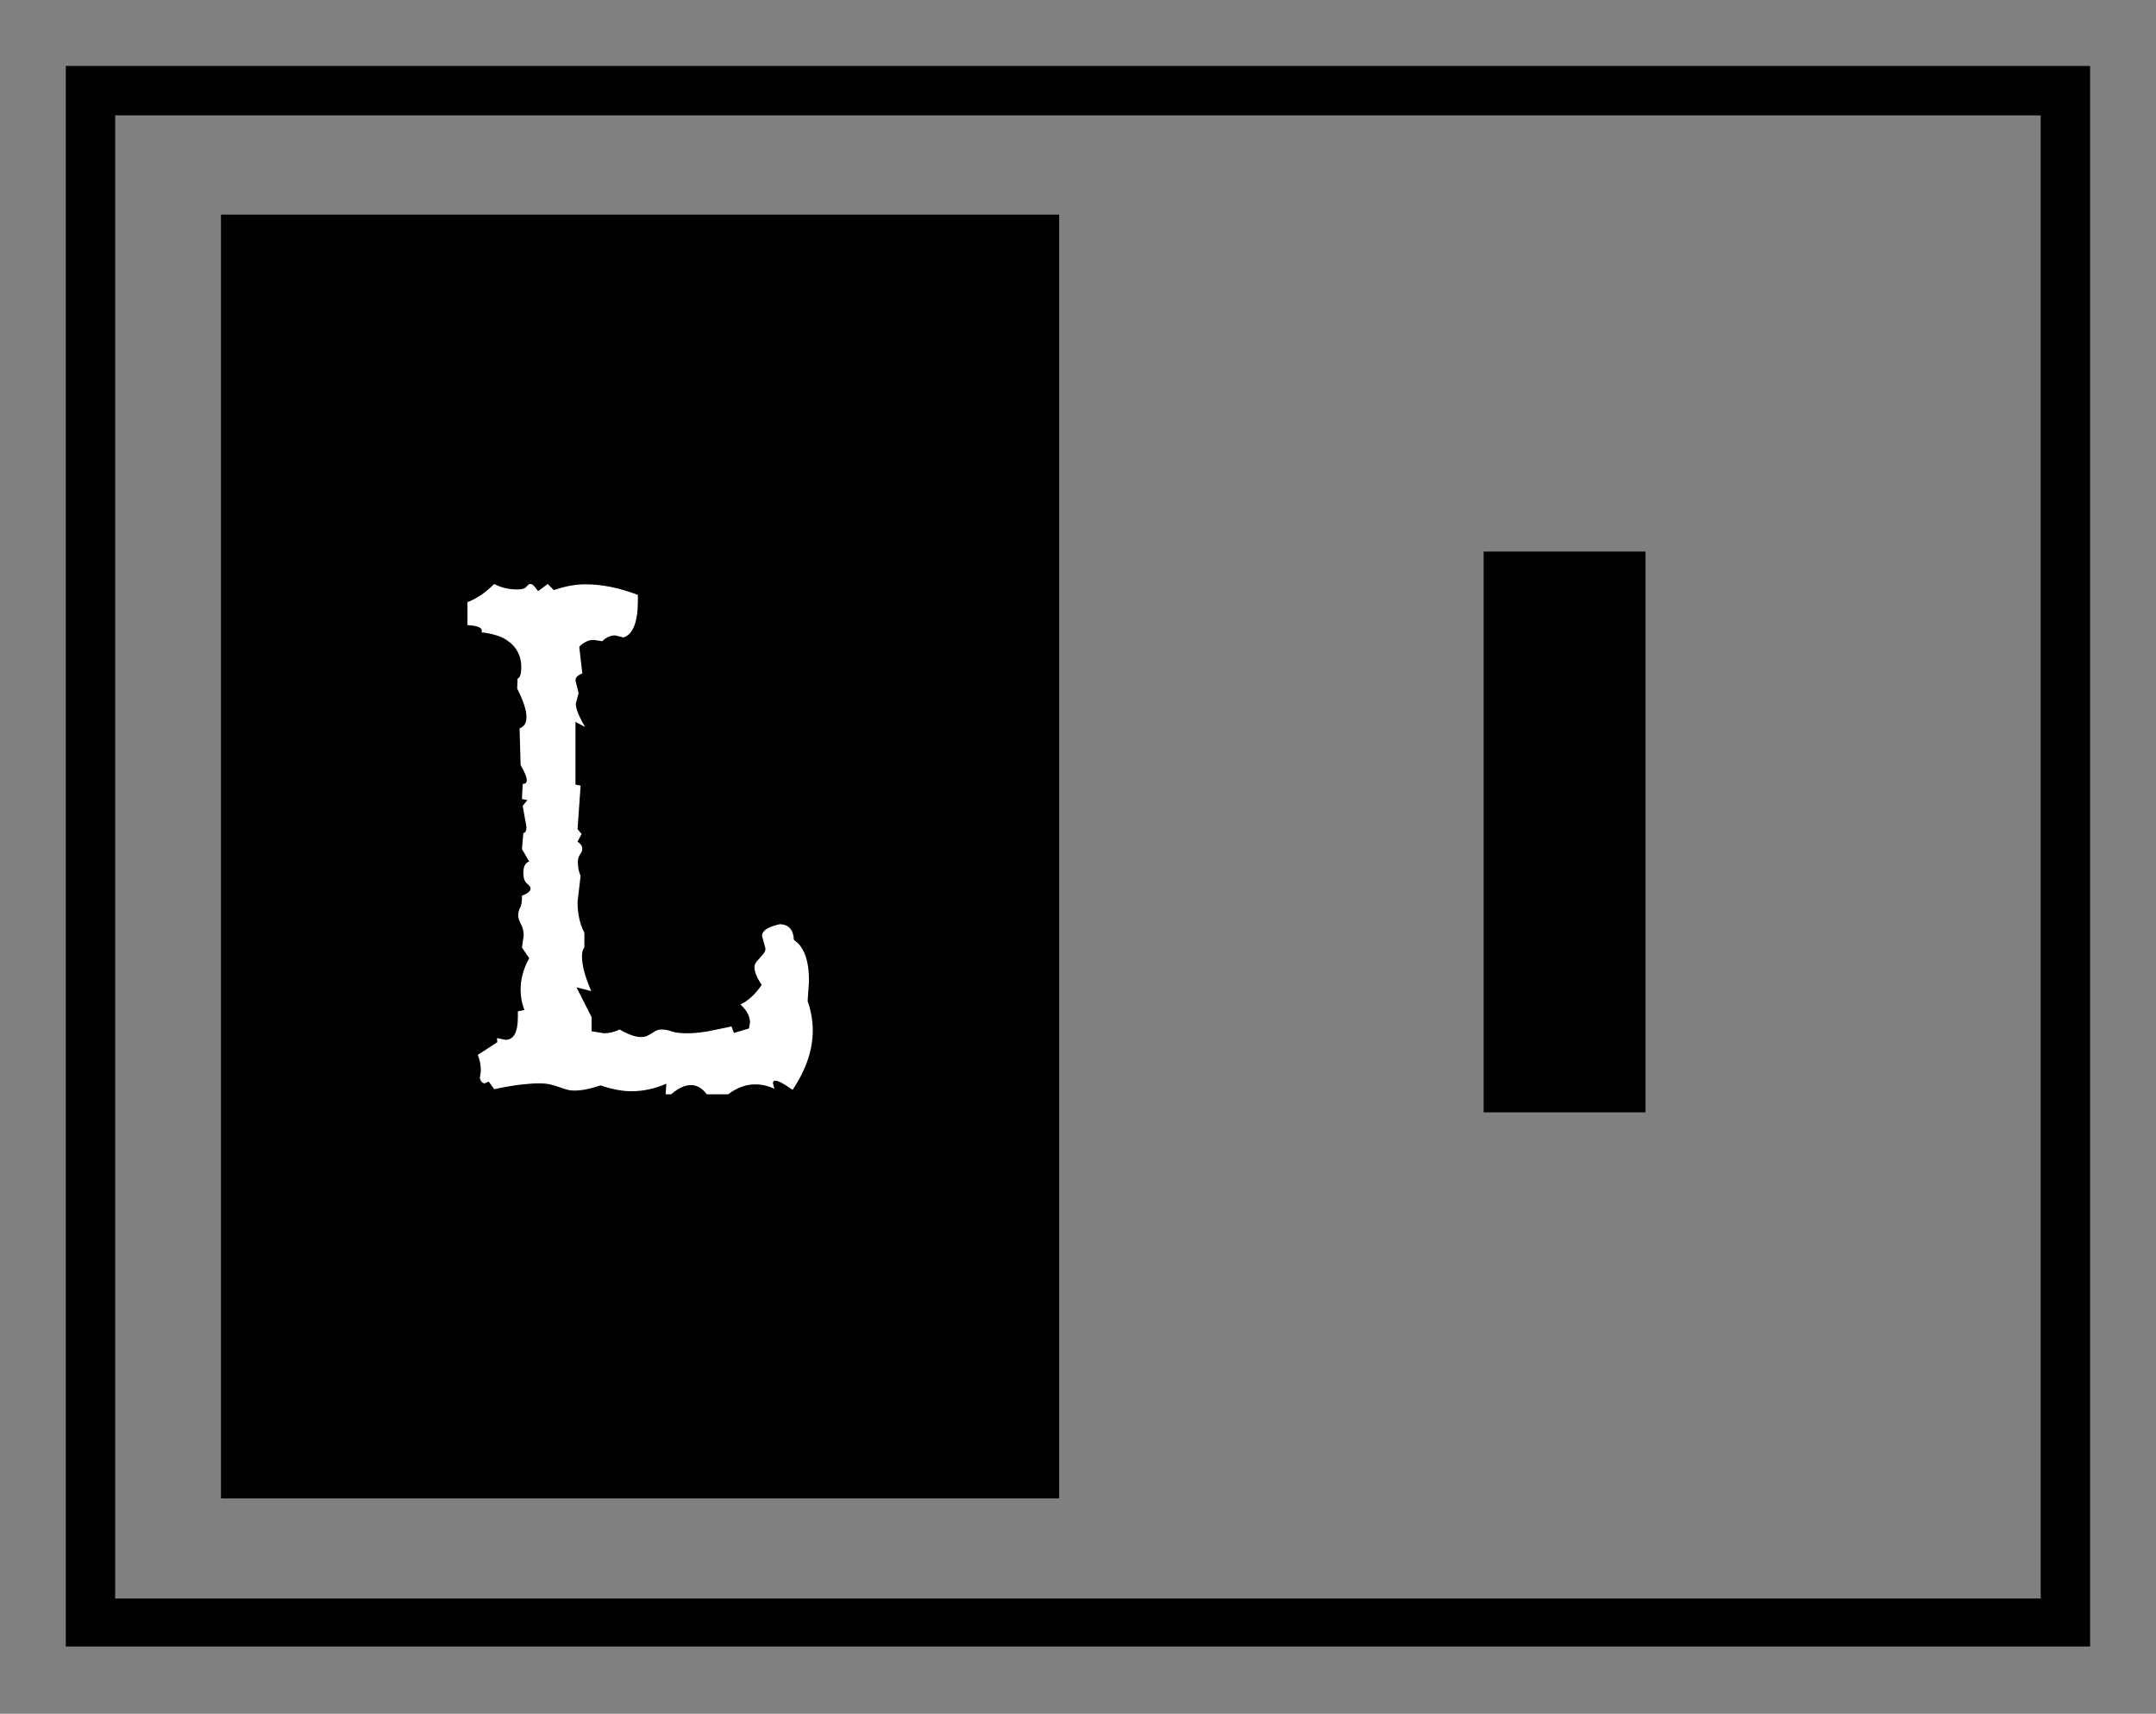
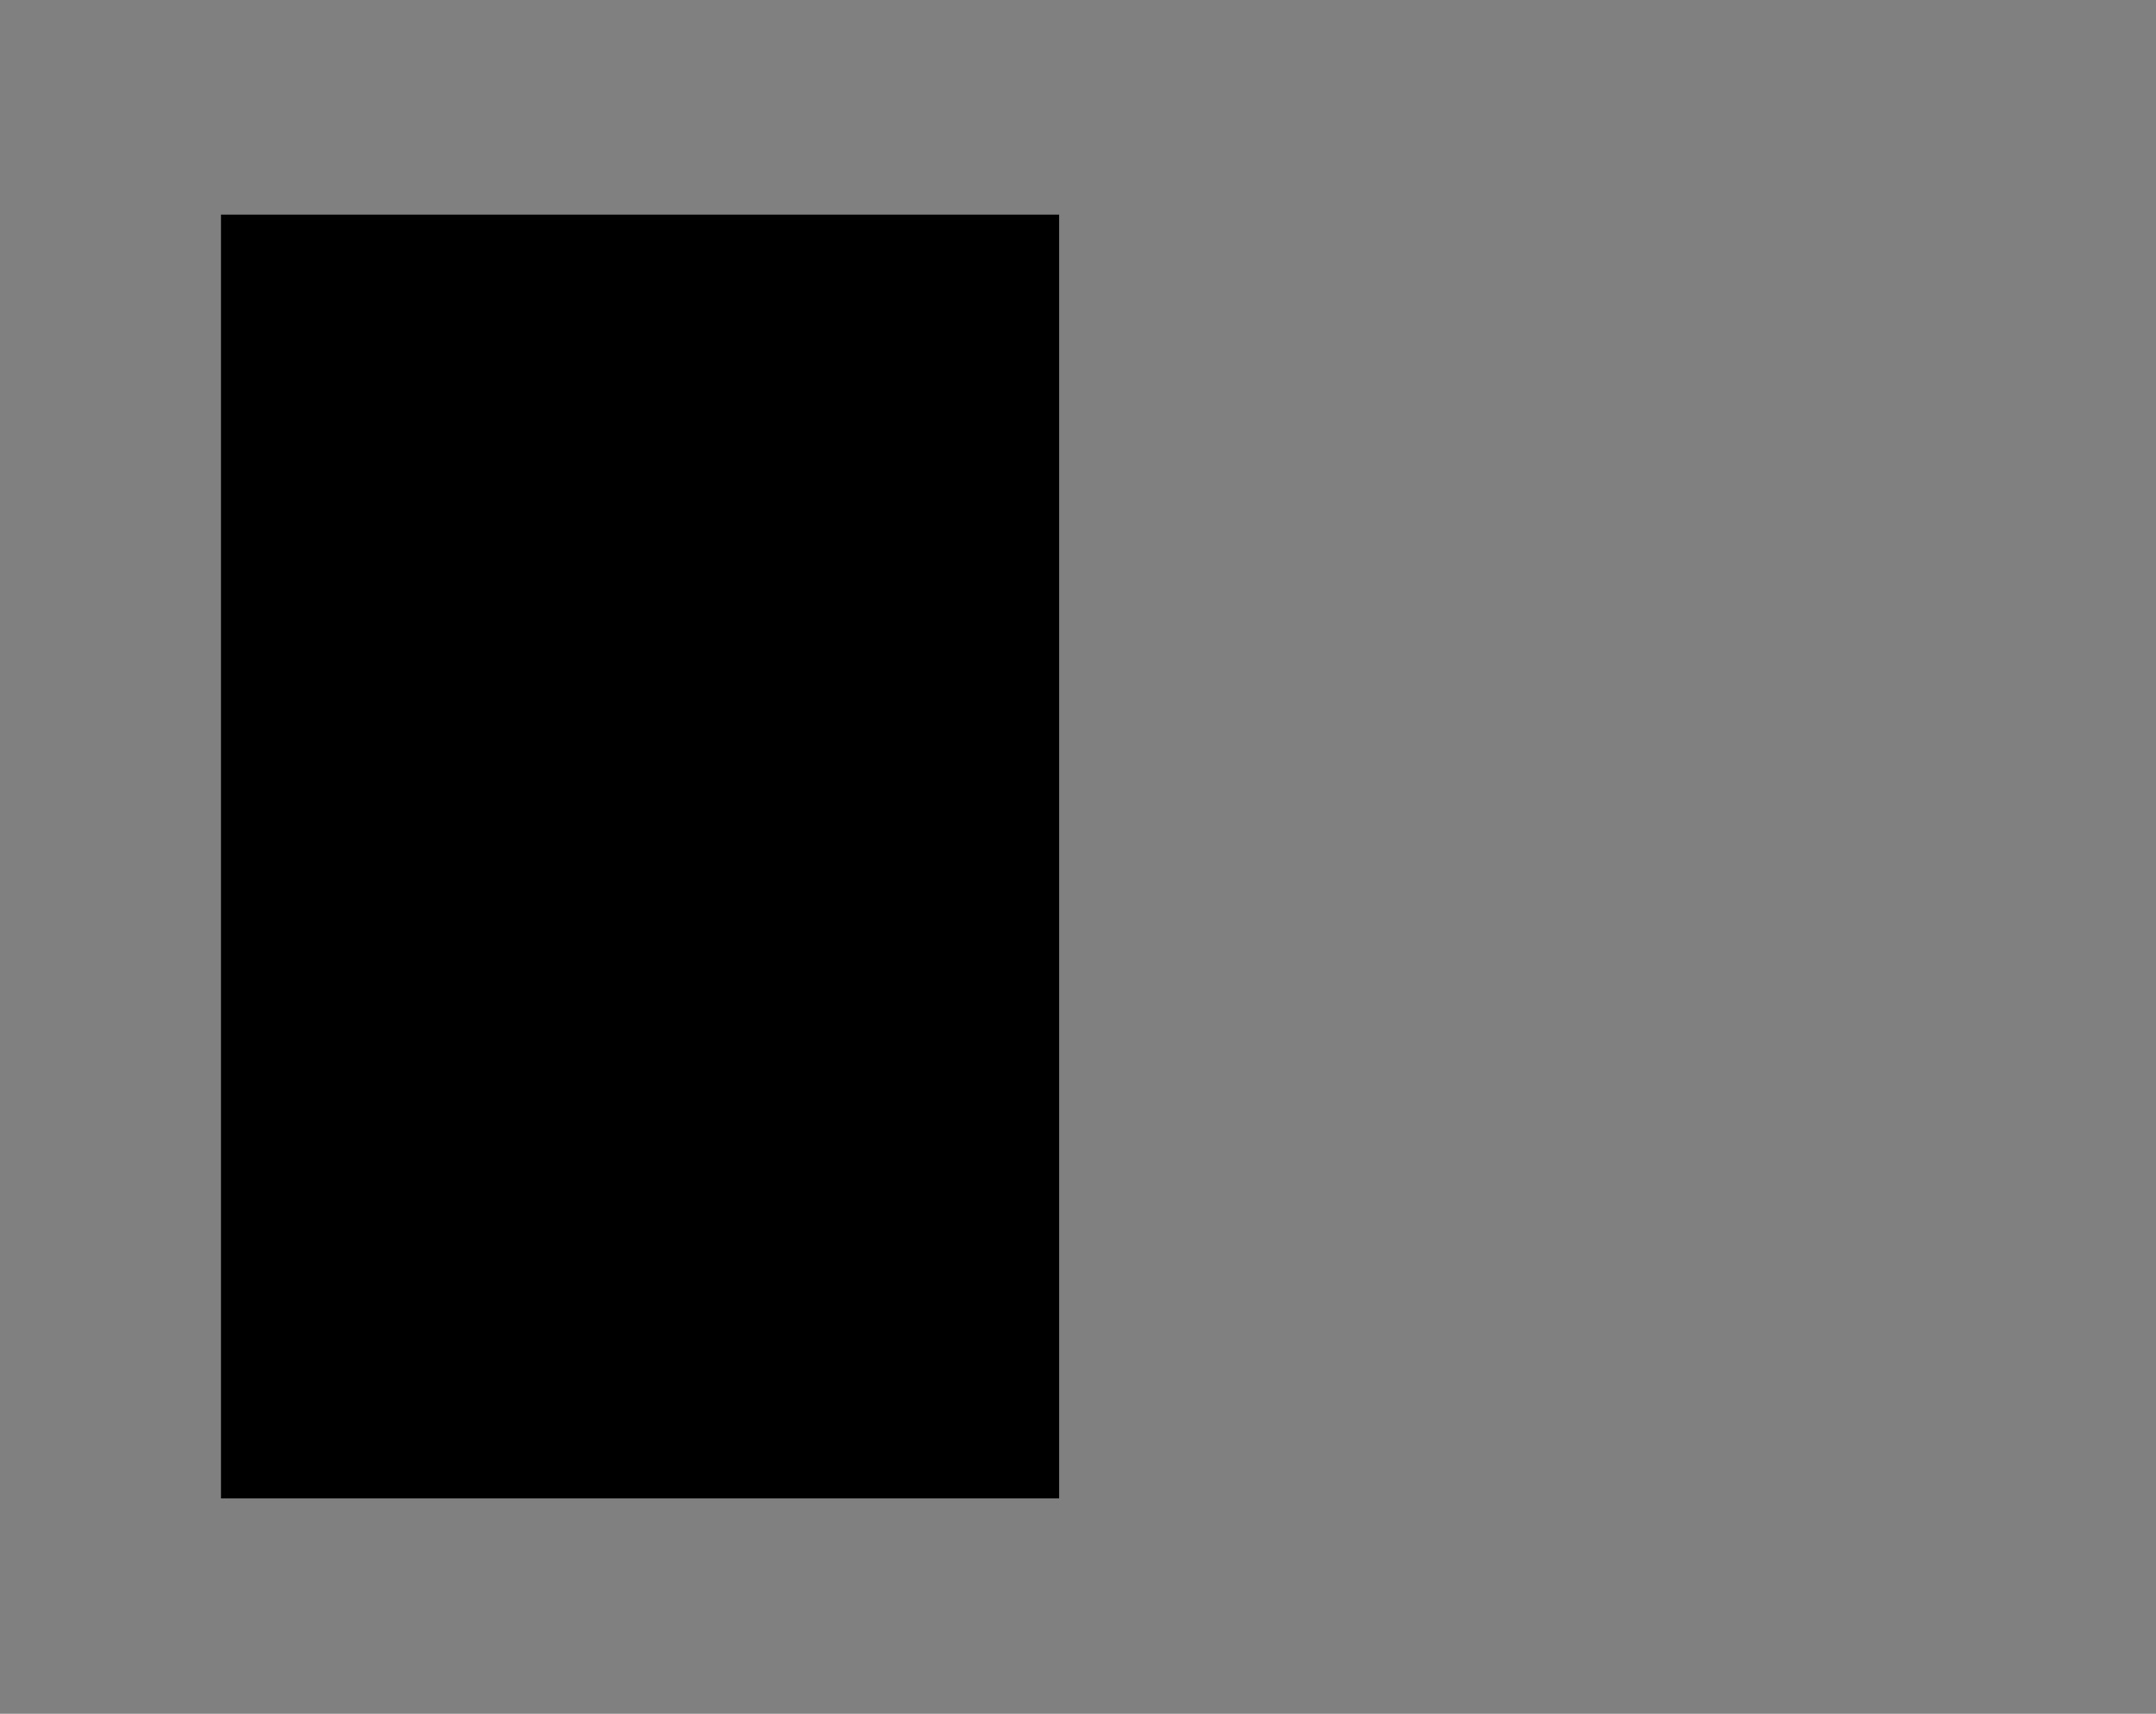
<svg xmlns="http://www.w3.org/2000/svg" zoomAndPan="magnify" preserveAspectRatio="xMidYMid meet" version="1.0" viewBox="53.49 148.46 98.24 78.07">
  <rect x="53.49" y="148.46" width="98.24" height="78.07" fill="#808080" stroke="none" />
  <defs>
    <g />
    <clipPath id="170a183197">
-       <path d="M 56.488 151.465 L 148.727 151.465 L 148.727 223.465 L 56.488 223.465 Z M 56.488 151.465 " clip-rule="nonzero" />
-     </clipPath>
+       </clipPath>
    <clipPath id="aa0c0704bb">
      <path d="M 63.559 158.238 L 101.75 158.238 L 101.75 216.762 L 63.559 216.762 Z M 63.559 158.238 " clip-rule="nonzero" />
    </clipPath>
  </defs>
  <g clip-path="url(#170a183197)">
    <path stroke-linecap="butt" transform="matrix(0.75, 0, 0, 0.75, 56.489, 151.467)" fill="none" stroke-linejoin="miter" d="M -0.001 -0.002 L 122.983 -0.002 L 122.983 96.086 L -0.001 96.086 Z M -0.001 -0.002 " stroke="#000000" stroke-width="6" stroke-opacity="1" stroke-miterlimit="4" />
  </g>
  <g clip-path="url(#aa0c0704bb)">
    <path fill="#000000" d="M 63.559 158.238 L 101.75 158.238 L 101.75 216.719 L 63.559 216.719 Z M 63.559 158.238 " fill-opacity="1" fill-rule="nonzero" />
  </g>
  <g fill="#ffffff" fill-opacity="1">
    <g transform="translate(73.962, 198)">
      <g>
-         <path d="M 3.094 -22.688 C 3.312 -22.688 3.453 -22.727 3.516 -22.812 C 3.578 -22.895 3.641 -22.938 3.703 -22.938 C 3.785 -22.938 3.898 -22.828 4.047 -22.609 L 4.484 -22.938 L 4.766 -22.656 C 5.266 -22.832 5.742 -22.922 6.203 -22.922 C 6.961 -22.922 7.758 -22.758 8.594 -22.438 L 8.594 -22.188 C 8.594 -21.207 8.375 -20.645 7.938 -20.5 L 7.562 -20.594 C 7.344 -20.594 7.145 -20.504 6.969 -20.328 L 6.578 -20.391 C 6.348 -20.391 6.129 -20.285 5.922 -20.078 L 6.062 -18.859 C 5.852 -18.785 5.75 -18.68 5.75 -18.547 L 5.891 -17.969 L 5.766 -17.484 C 5.766 -17.254 5.906 -16.898 6.188 -16.422 L 5.75 -16.656 L 5.75 -13.797 L 5.984 -13.75 L 5.844 -11.766 L 6.031 -11.547 L 5.844 -11.203 C 5.988 -11.098 6.062 -10.988 6.062 -10.875 C 6.062 -10.789 6.023 -10.703 5.953 -10.609 C 5.891 -10.516 5.859 -10.398 5.859 -10.266 C 5.859 -10.035 5.898 -9.828 5.984 -9.641 L 5.844 -8.453 C 5.844 -7.922 5.945 -7.453 6.156 -7.047 L 6.156 -6.375 C 6.082 -6.301 6.047 -6.164 6.047 -5.969 C 6.047 -5.562 6.188 -5.035 6.469 -4.391 L 5.797 -4.562 L 6.484 -3.203 L 6.484 -2.562 L 7.047 -2.469 C 7.273 -2.469 7.516 -2.523 7.766 -2.641 C 8.16 -2.41 8.484 -2.297 8.734 -2.297 C 8.836 -2.297 8.926 -2.312 9 -2.344 C 9.07 -2.383 9.141 -2.422 9.203 -2.453 C 9.266 -2.492 9.332 -2.535 9.406 -2.578 C 9.477 -2.617 9.566 -2.641 9.672 -2.641 C 9.828 -2.641 9.988 -2.609 10.156 -2.547 C 10.32 -2.492 10.551 -2.469 10.844 -2.469 C 11.094 -2.469 11.383 -2.492 11.719 -2.547 C 12.051 -2.609 12.43 -2.688 12.859 -2.781 L 12.969 -2.484 L 13.656 -2.688 L 13.703 -2.953 C 13.703 -3.242 13.555 -3.52 13.266 -3.781 C 13.617 -3.945 13.941 -4.242 14.234 -4.672 C 14.016 -5.004 13.906 -5.27 13.906 -5.469 C 13.906 -5.562 13.93 -5.641 13.984 -5.703 C 14.035 -5.773 14.094 -5.844 14.156 -5.906 C 14.219 -5.977 14.273 -6.047 14.328 -6.109 C 14.379 -6.172 14.406 -6.242 14.406 -6.328 L 14.25 -6.906 C 14.25 -7.145 14.52 -7.32 15.062 -7.438 C 15.469 -7.426 15.68 -7.188 15.703 -6.719 C 16.16 -6.426 16.391 -5.801 16.391 -4.844 L 16.328 -3.938 C 16.484 -3.488 16.562 -3.039 16.562 -2.594 C 16.562 -1.707 16.254 -0.805 15.641 0.109 C 15.254 -0.172 14.988 -0.312 14.844 -0.312 C 14.781 -0.312 14.75 -0.27 14.75 -0.188 L 14.812 0.062 C 14.551 -0.07 14.254 -0.141 13.922 -0.141 C 13.516 -0.141 13.109 0.008 12.703 0.312 L 11.734 0.312 C 11.523 0.031 11.285 -0.109 11.016 -0.109 C 10.734 -0.109 10.43 0.031 10.109 0.312 L 9.859 0.312 L 9.891 -0.172 C 9.367 0.055 8.836 0.172 8.297 0.172 C 7.891 0.172 7.422 0.082 6.891 -0.094 C 6.43 0.062 6.035 0.141 5.703 0.141 C 5.547 0.141 5.41 0.117 5.297 0.078 C 5.191 0.047 5.082 0.008 4.969 -0.031 C 4.852 -0.07 4.727 -0.109 4.594 -0.141 C 4.457 -0.172 4.285 -0.188 4.078 -0.188 C 3.836 -0.188 3.547 -0.164 3.203 -0.125 C 2.867 -0.082 2.484 -0.016 2.047 0.078 L 1.797 -0.266 L 1.609 -0.188 C 1.516 -0.188 1.441 -0.266 1.391 -0.422 L 1.438 -0.75 C 1.438 -1.02 1.391 -1.266 1.297 -1.484 L 2.188 -2.062 L 2.172 -2.25 L 2.562 -2.172 C 2.938 -2.172 3.125 -2.516 3.125 -3.203 L 3.125 -3.469 L 3.422 -3.531 C 3.305 -3.832 3.25 -4.145 3.25 -4.469 C 3.25 -4.938 3.379 -5.41 3.641 -5.891 L 3.312 -6.375 L 3.391 -6.922 C 3.391 -7.117 3.348 -7.289 3.266 -7.438 C 3.18 -7.594 3.141 -7.727 3.141 -7.844 C 3.141 -7.957 3.164 -8.066 3.219 -8.172 C 3.281 -8.285 3.312 -8.438 3.312 -8.625 L 3.312 -8.734 C 3.57 -8.836 3.703 -8.945 3.703 -9.062 C 3.703 -9.133 3.645 -9.211 3.531 -9.297 C 3.426 -9.391 3.375 -9.551 3.375 -9.781 C 3.375 -10.062 3.461 -10.234 3.641 -10.297 L 3.312 -10.859 L 3.375 -11.594 C 3.469 -11.594 3.516 -11.688 3.516 -11.875 L 3.344 -12.828 L 3.562 -13.094 L 3.312 -13.141 L 3.344 -13.828 C 3.469 -13.828 3.531 -13.883 3.531 -14 C 3.531 -14.133 3.438 -14.363 3.25 -14.688 L 3.203 -16.359 C 3.41 -16.43 3.516 -16.602 3.516 -16.875 C 3.516 -17.188 3.375 -17.617 3.094 -18.172 L 3.109 -18.625 C 3.223 -18.664 3.281 -18.844 3.281 -19.156 C 3.281 -19.414 3.227 -19.641 3.125 -19.828 C 3.031 -20.016 2.898 -20.172 2.734 -20.297 C 2.566 -20.43 2.375 -20.531 2.156 -20.594 C 1.938 -20.664 1.707 -20.711 1.469 -20.734 L 1.484 -20.812 C 1.484 -20.957 1.266 -21.039 0.828 -21.062 L 0.828 -22.109 C 1.242 -22.266 1.648 -22.539 2.047 -22.938 C 2.359 -22.77 2.707 -22.688 3.094 -22.688 Z M 3.094 -22.688 " />
-       </g>
+         </g>
    </g>
  </g>
  <g fill="#000000" fill-opacity="1">
    <g transform="translate(118.391, 199.133)">
      <g>
-         <path d="M 2.703 0 L 2.703 -25.547 L 10.078 -25.547 L 10.078 0 Z M 2.703 0 " />
-       </g>
+         </g>
    </g>
  </g>
</svg>